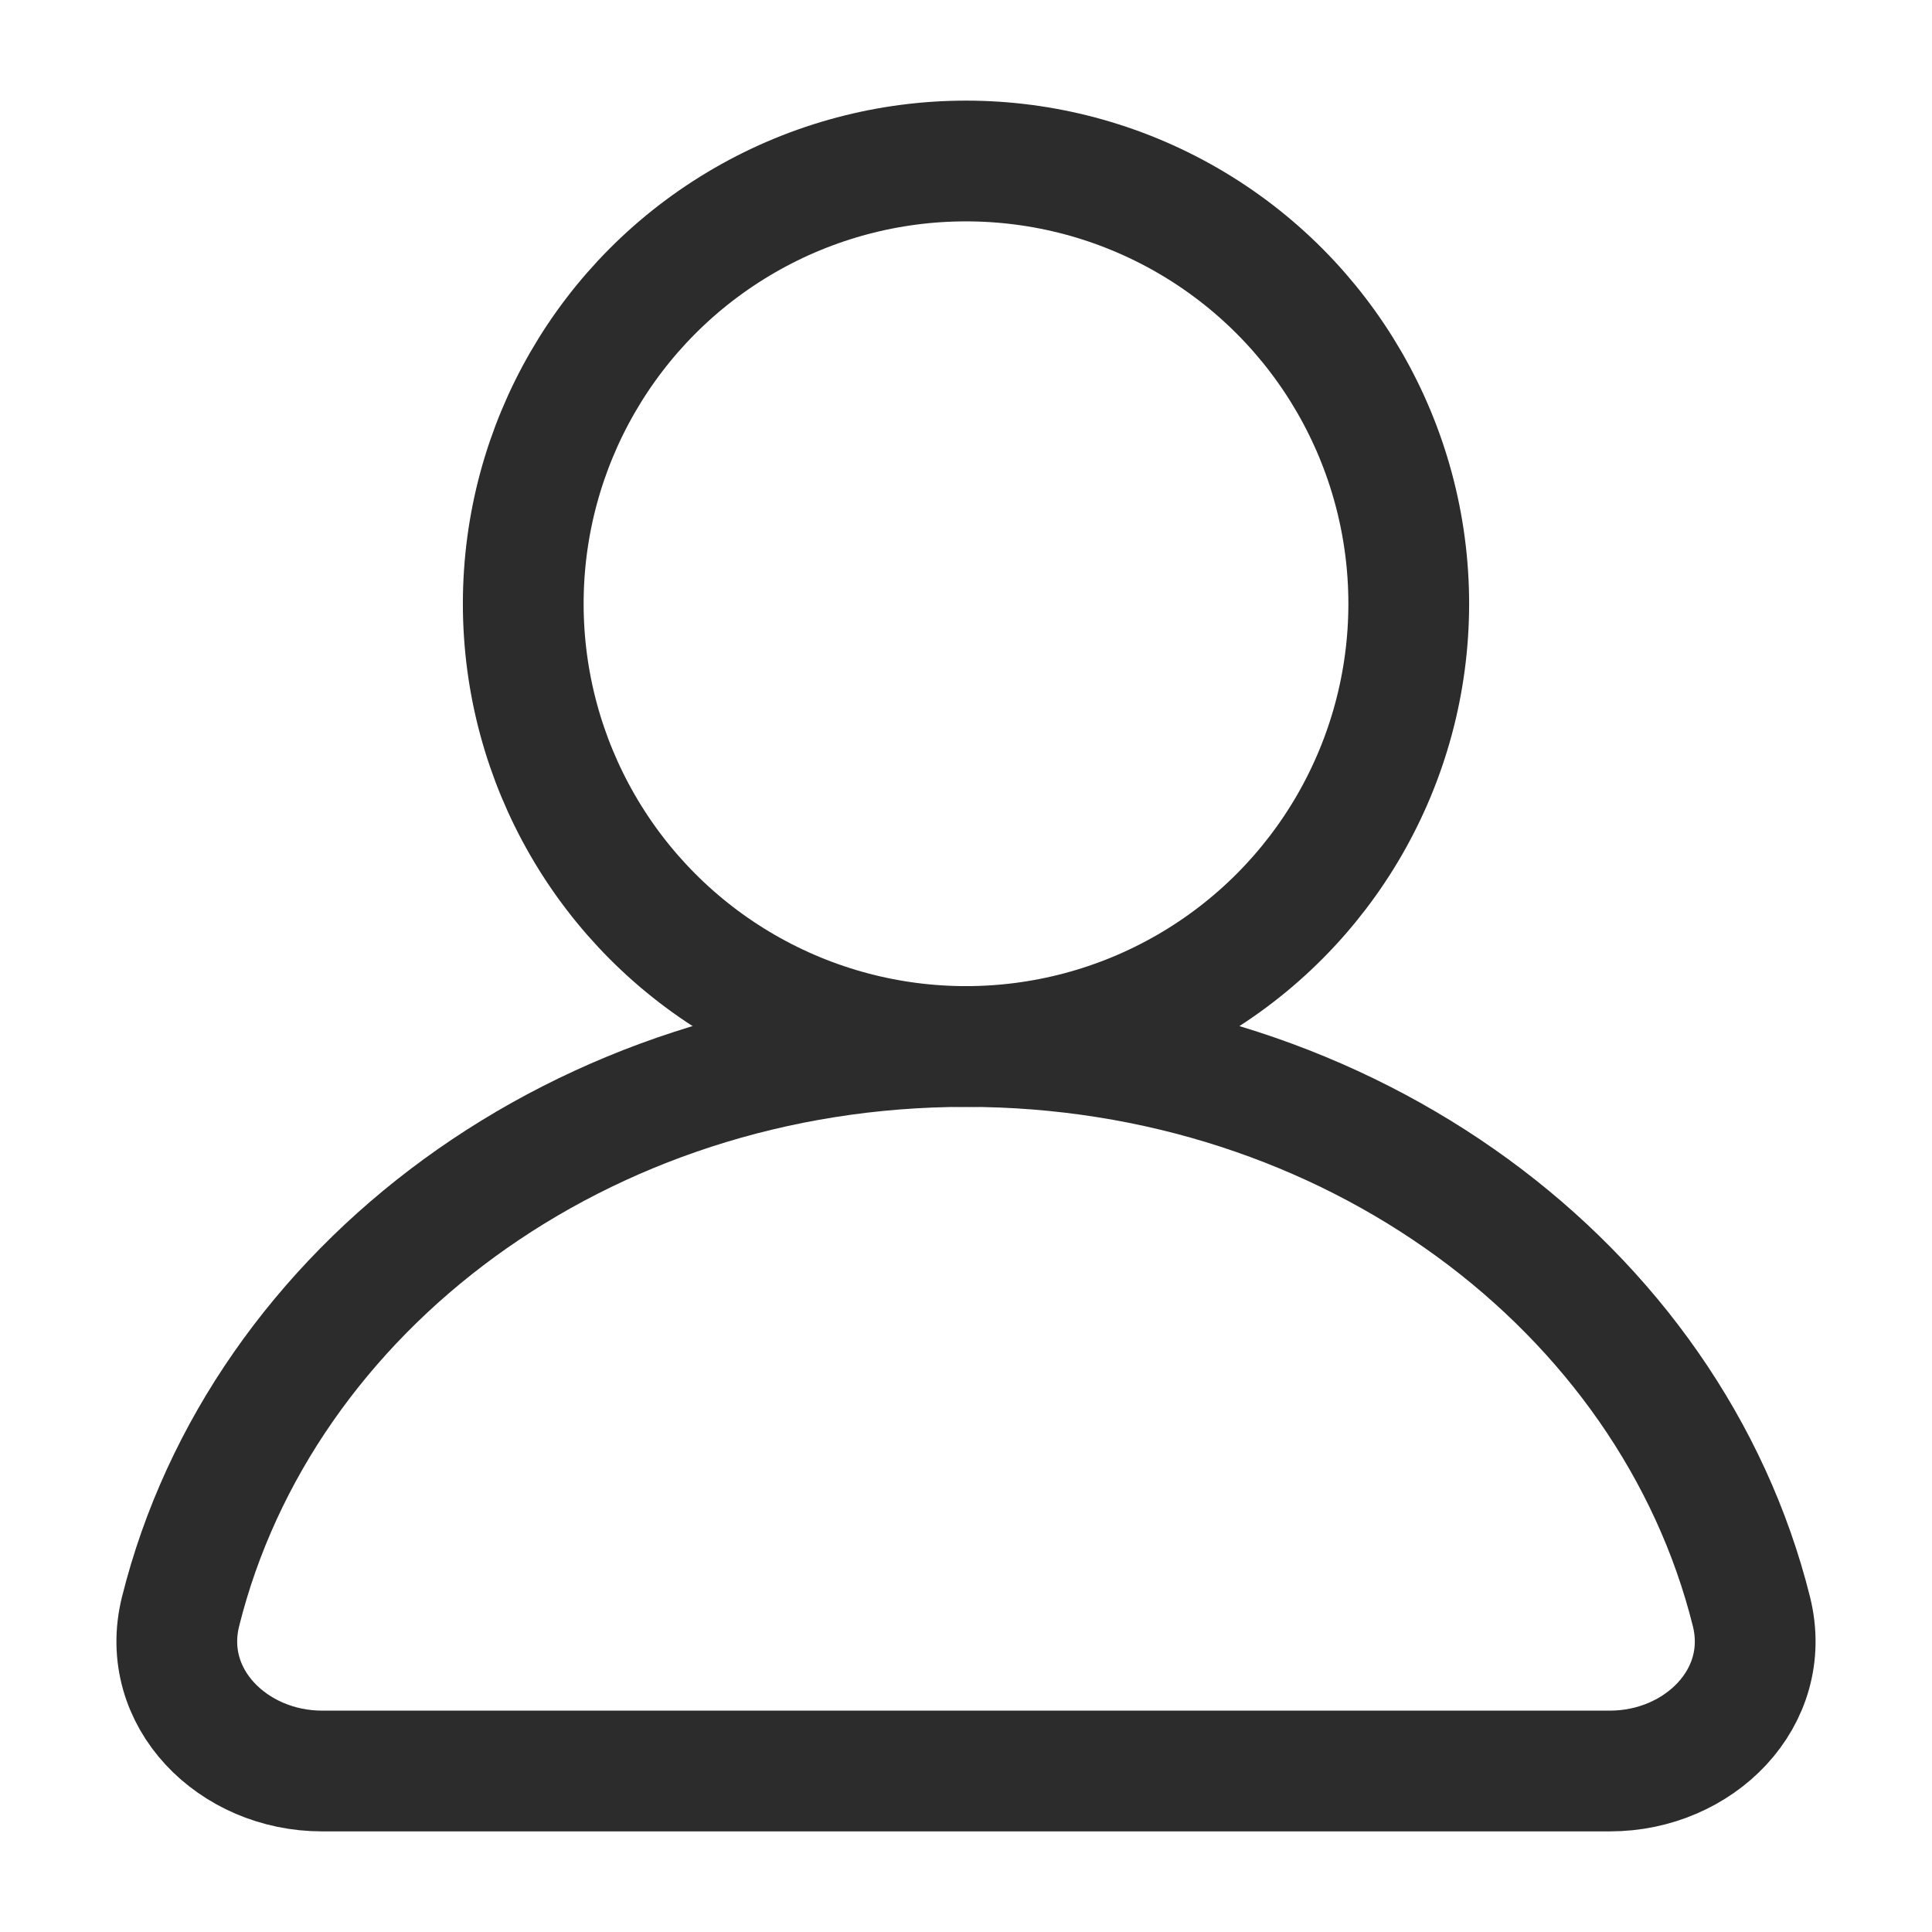
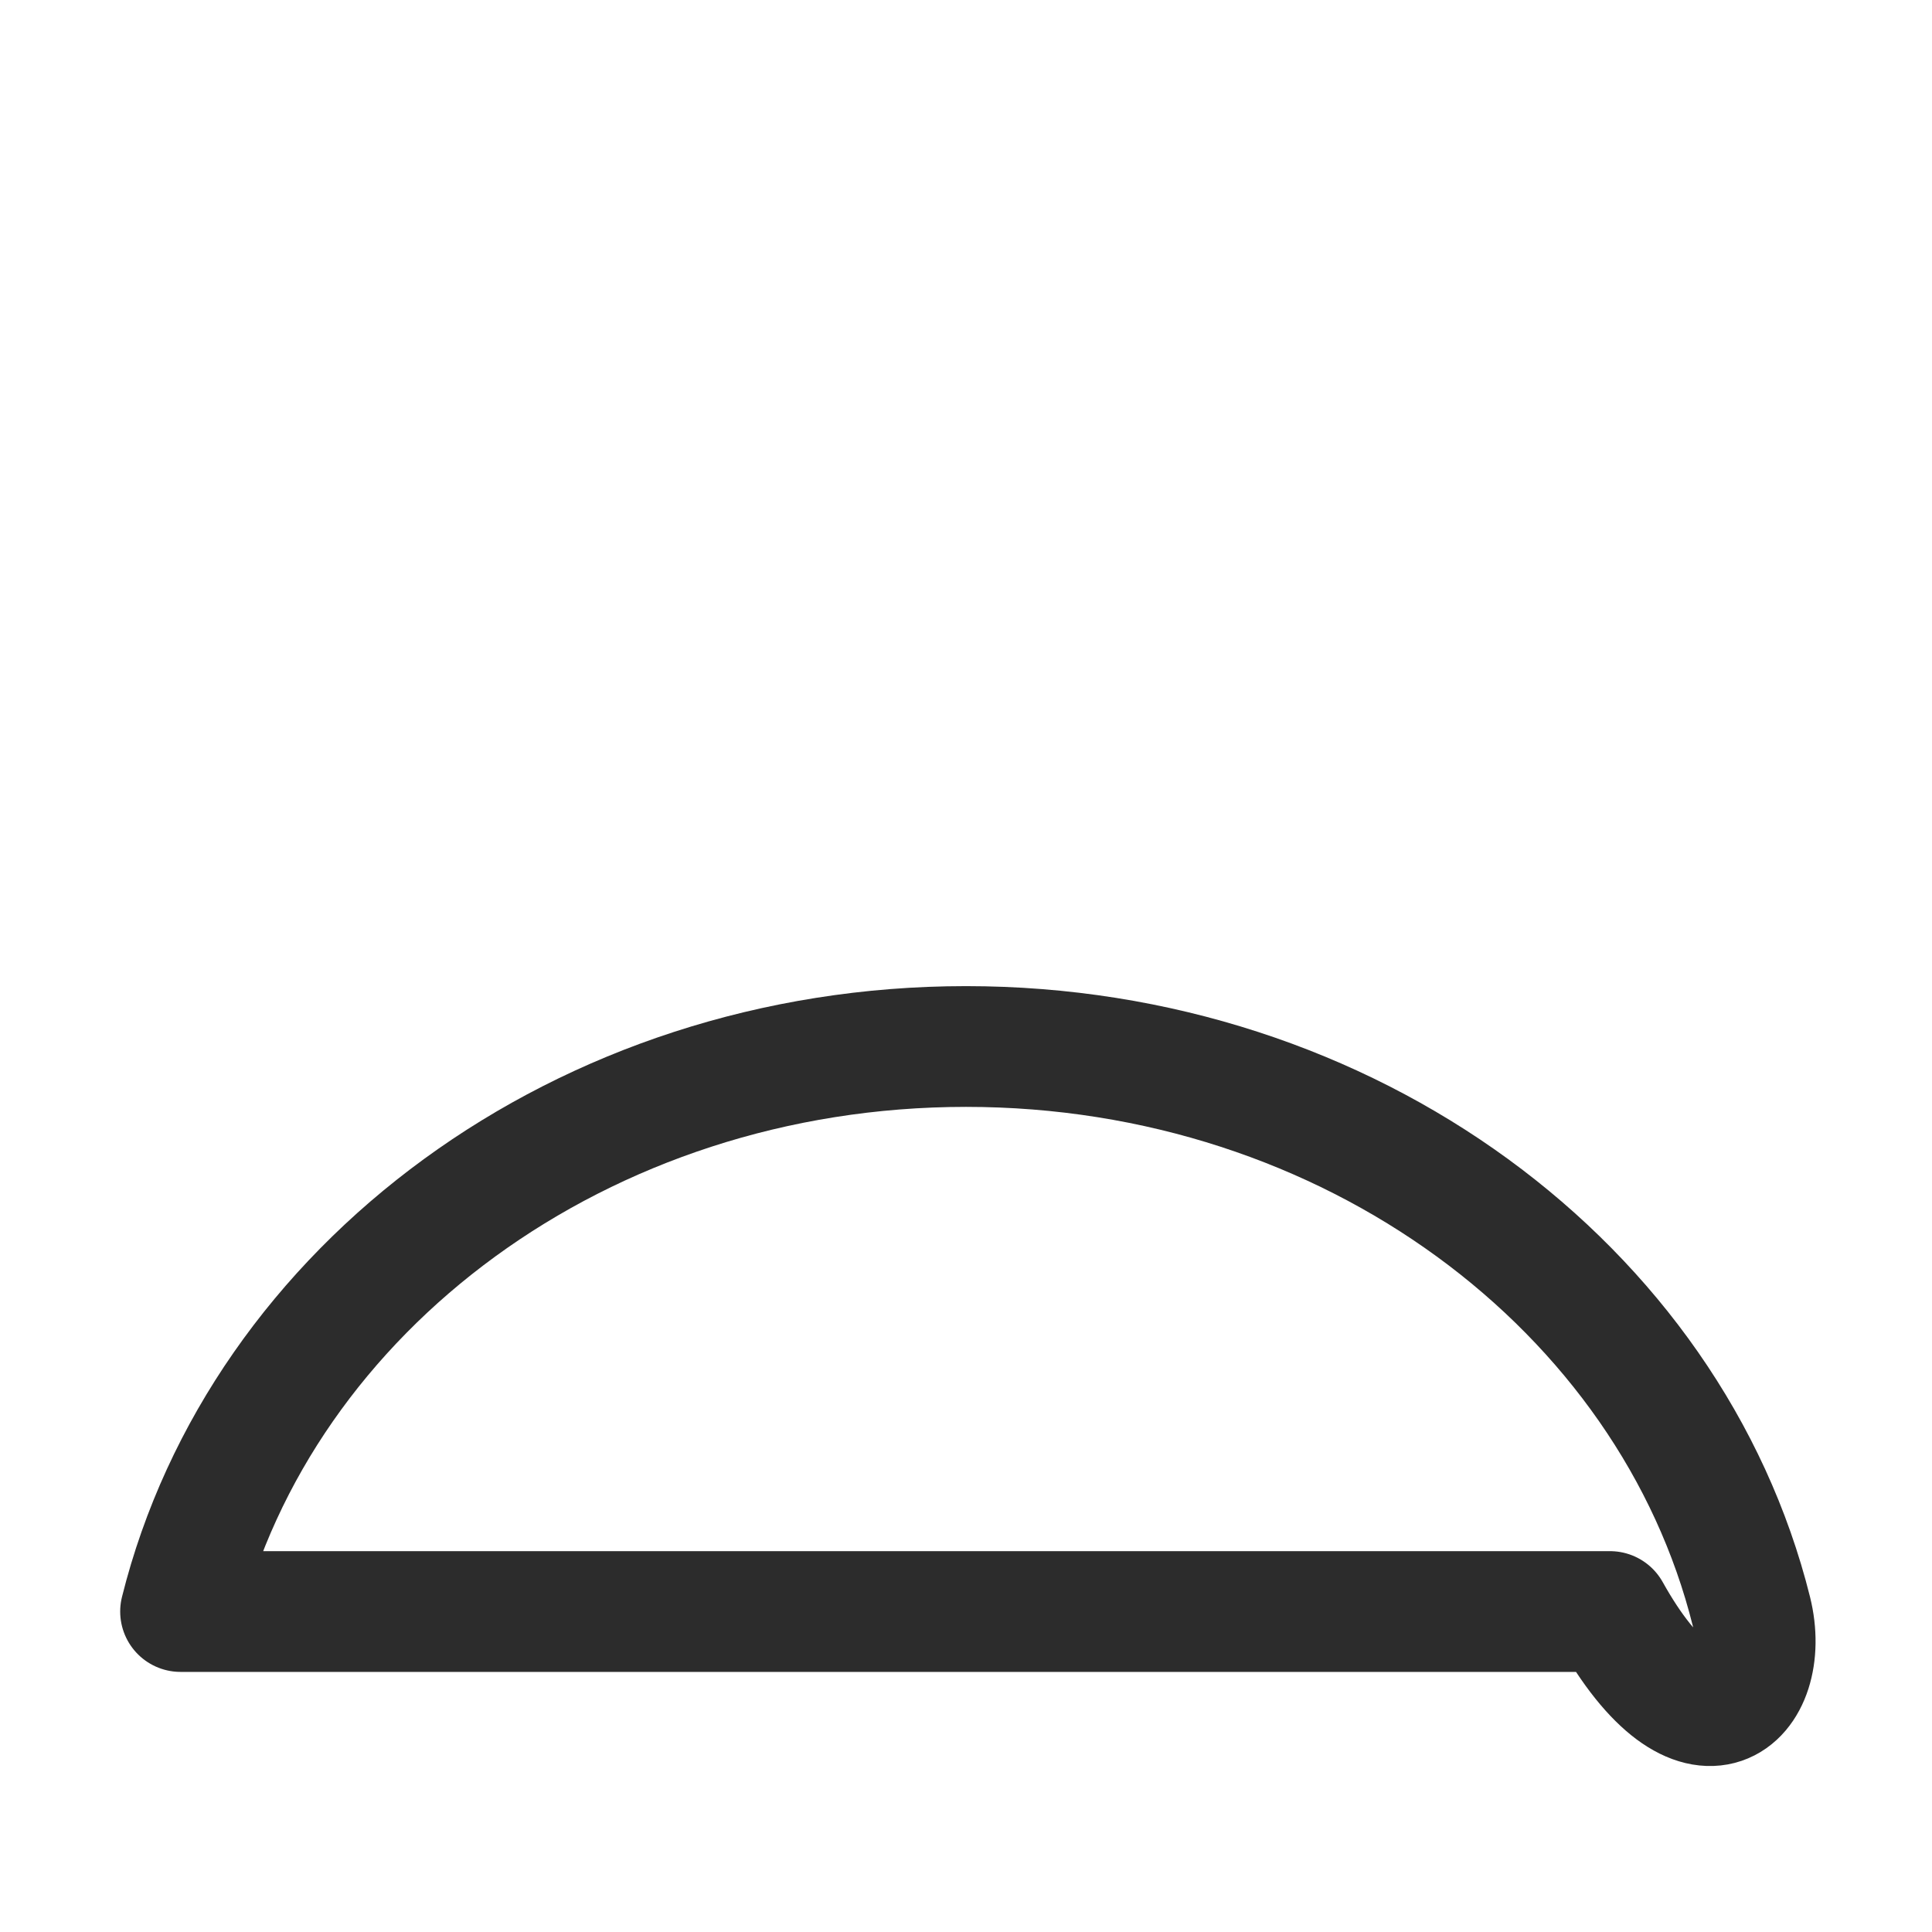
<svg xmlns="http://www.w3.org/2000/svg" width="24" height="24" viewBox="0 0 24 24" fill="none">
-   <circle cx="12" cy="7.5" r="5.5" stroke="#2C2C2C" stroke-width="1.5" stroke-linejoin="bevel" />
-   <path d="M12 13C7.233 13 3.245 16.002 2.243 20.019C1.976 21.091 2.895 22 4 22H20C21.105 22 22.024 21.091 21.757 20.019C20.755 16.002 16.767 13 12 13Z" stroke="#2C2C2C" stroke-width="1.5" stroke-linejoin="round" />
+   <path d="M12 13C7.233 13 3.245 16.002 2.243 20.019H20C21.105 22 22.024 21.091 21.757 20.019C20.755 16.002 16.767 13 12 13Z" stroke="#2C2C2C" stroke-width="1.5" stroke-linejoin="round" />
</svg>